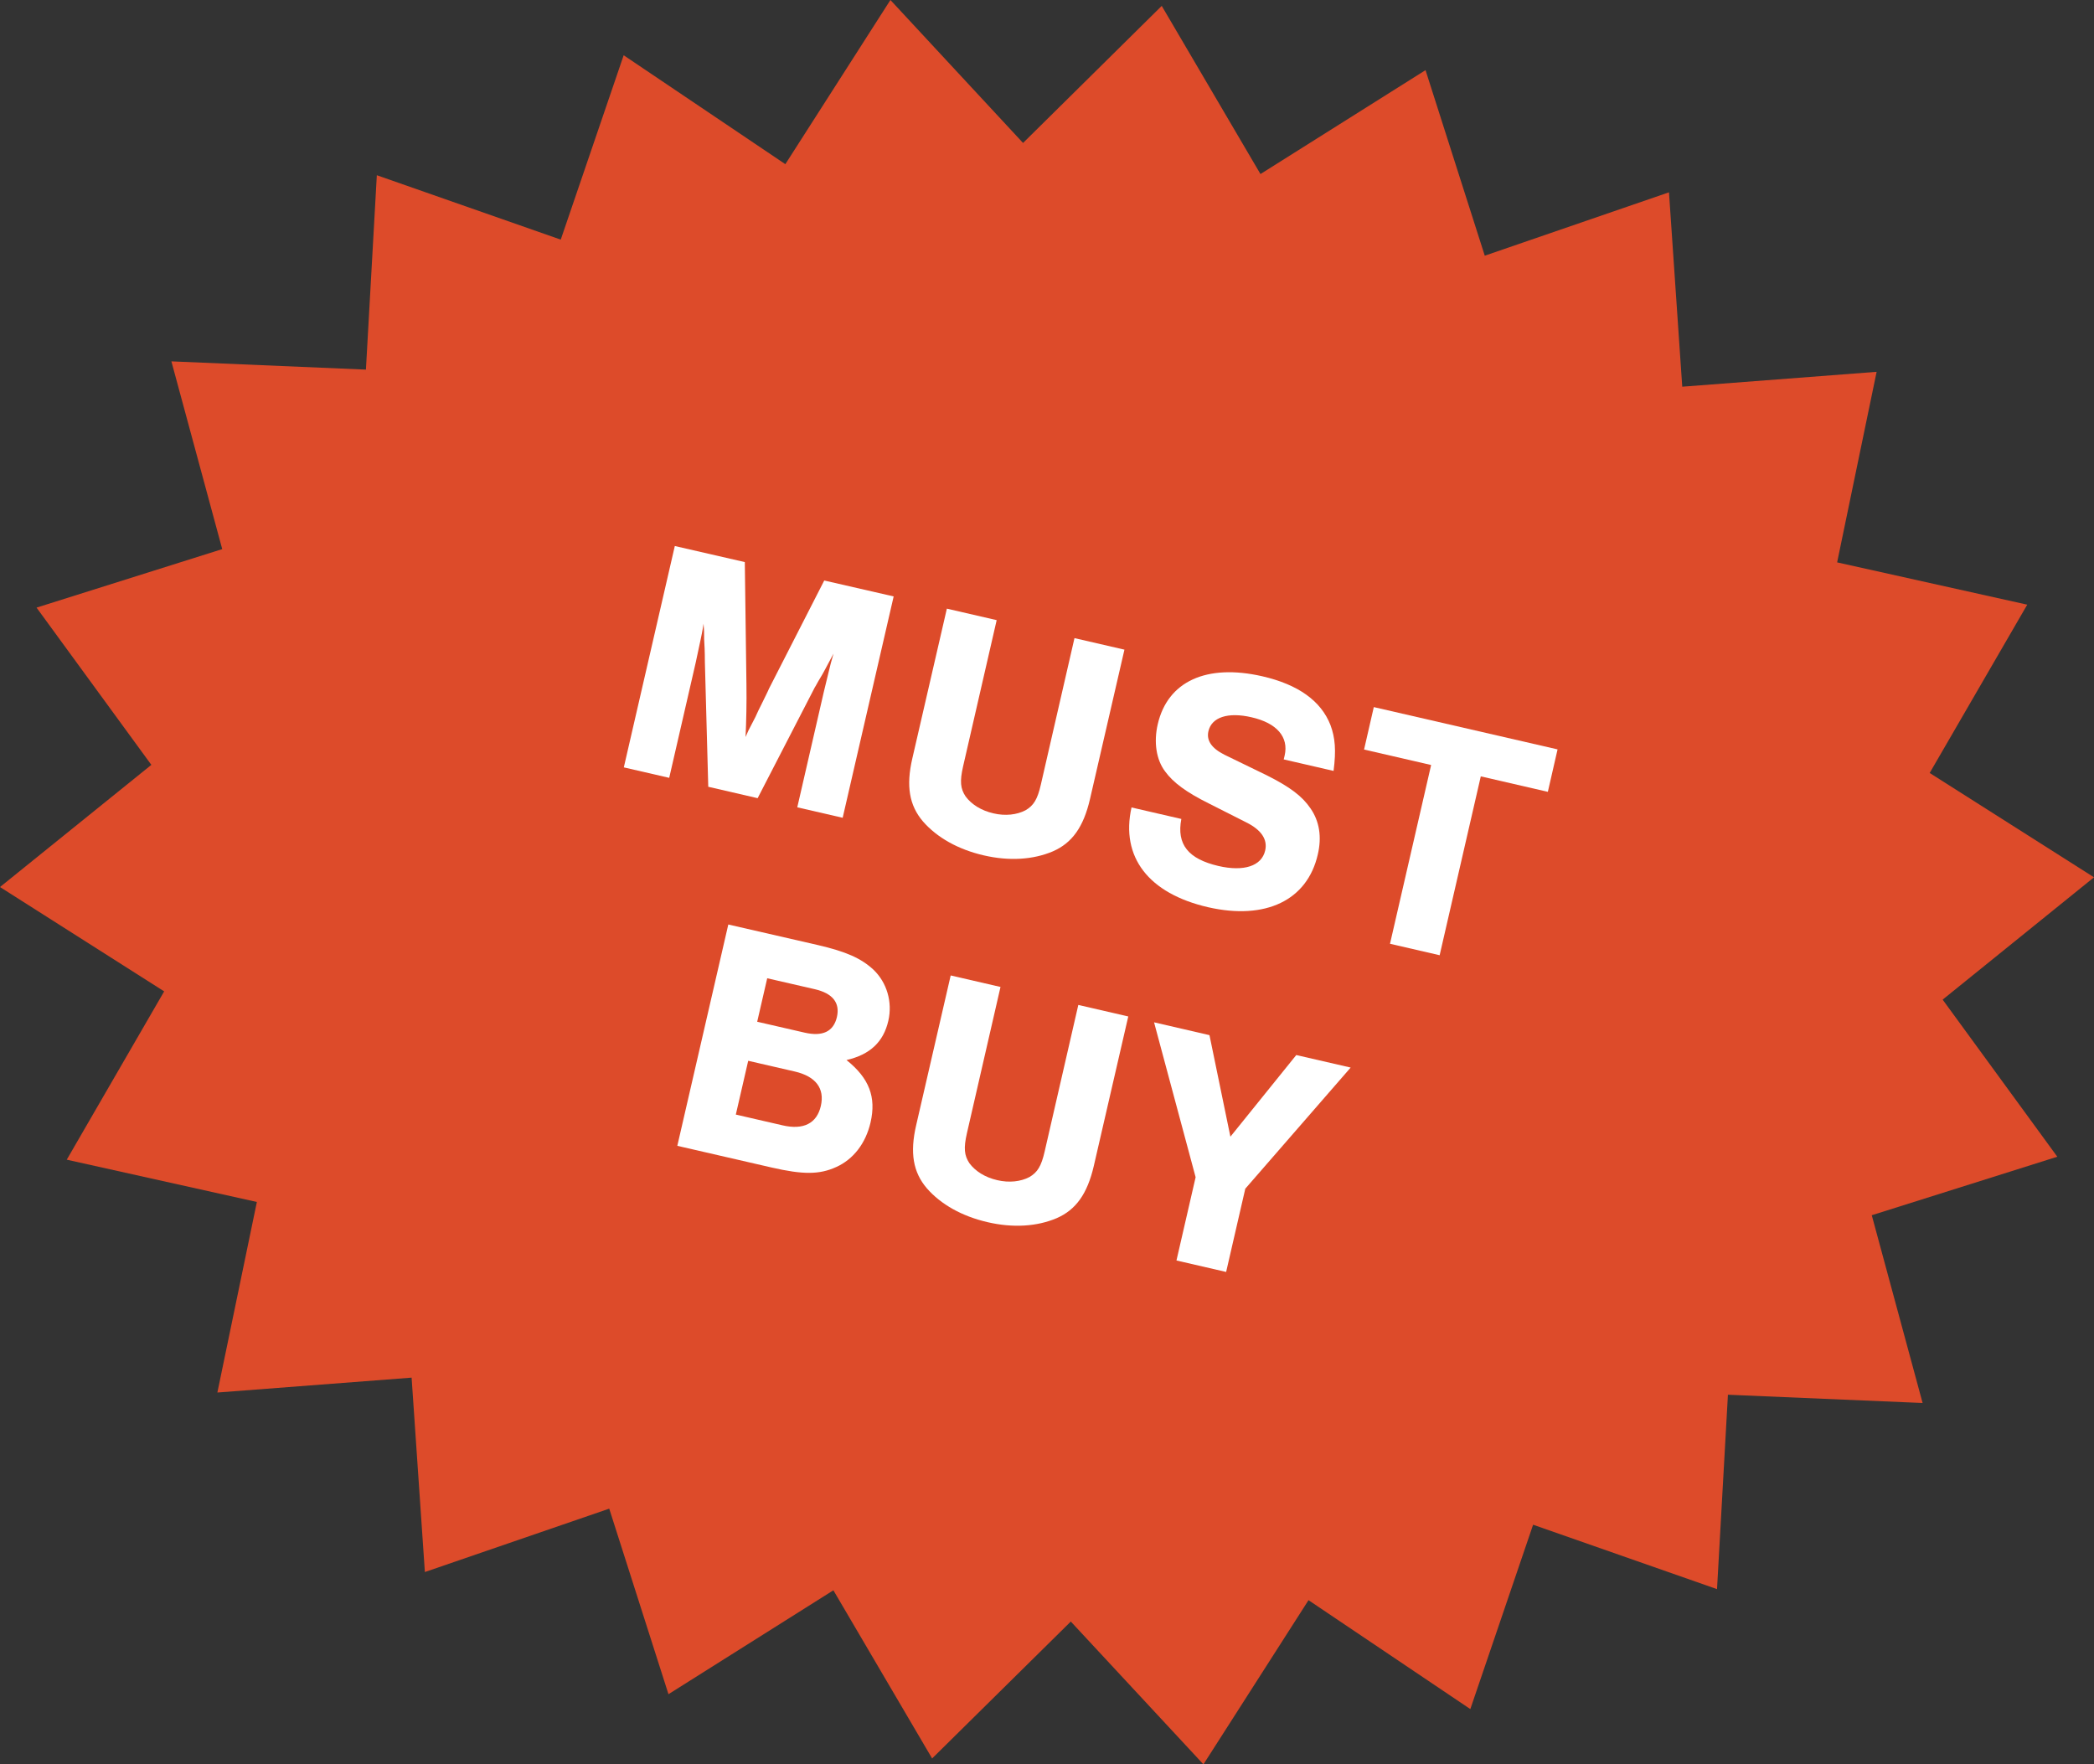
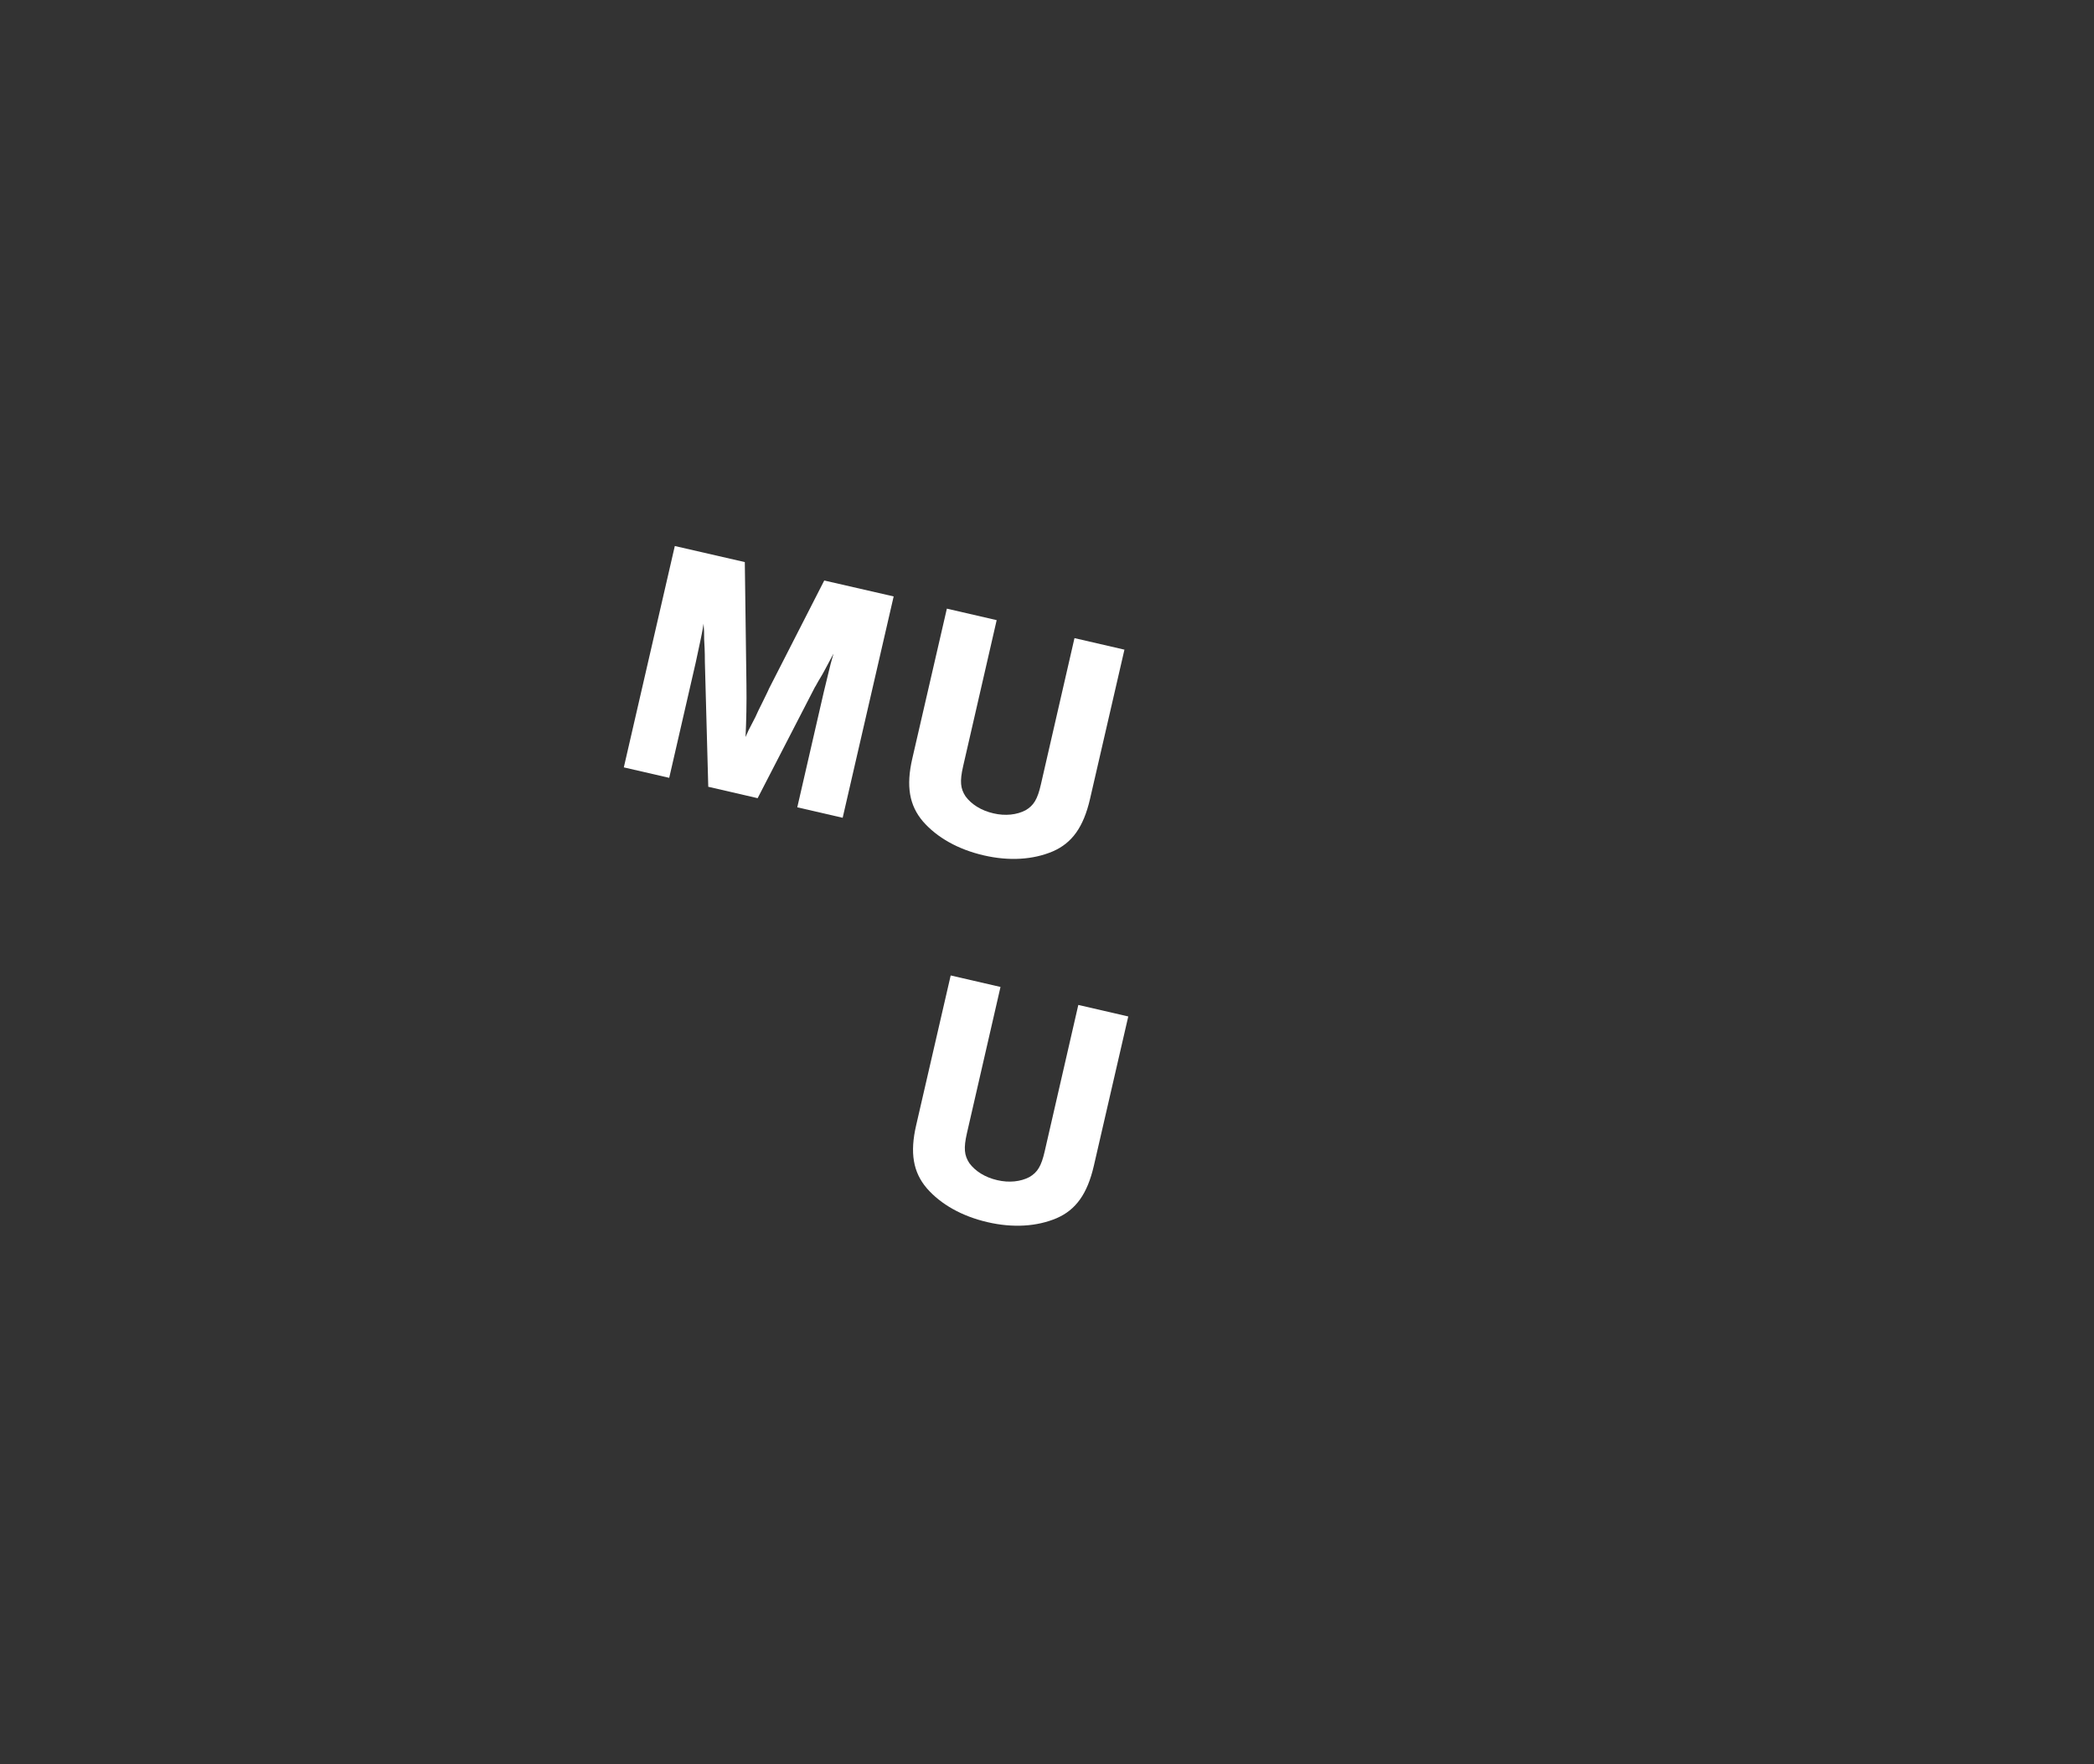
<svg xmlns="http://www.w3.org/2000/svg" data-name="レイヤー 2" viewBox="0 0 142.09 119.72">
  <rect x="0" y="0" width="142.09" height="119.72" fill="#333333" stroke="none" />
  <defs>
    <style>
.cls-1 { fill: #fff; }
.cls-2 { fill: #dd4b2a; }
</style>
  </defs>
  <g data-name="レイヤー 1">
-     <polygon class="cls-2" points="78.83 .4 85.53 11.81 96.73 4.76 100.75 17.35 113.25 13.05 114.15 26.24 127.34 25.23 124.66 38.16 137.56 41.03 130.94 52.45 142.09 59.53 131.82 67.83 139.6 78.49 127.01 82.46 130.46 95.2 117.25 94.64 116.51 107.83 104.03 103.46 99.77 115.97 88.79 108.58 81.66 119.72 72.66 110.03 63.25 119.32 56.55 107.91 45.36 114.96 41.34 102.37 28.83 106.67 27.93 93.48 14.75 94.49 17.43 81.56 4.53 78.69 11.14 67.27 0 60.19 10.27 51.9 2.48 41.23 15.08 37.26 11.63 24.52 24.83 25.08 25.57 11.89 38.05 16.26 42.32 3.75 53.29 11.14 60.42 0 69.42 9.7 78.83 .4" />
    <path class="cls-1" d="M48.06,53.39l-.23-8.47c0-.71-.03-1.22-.05-1.55,0-.5,0-.59-.04-1.05-.08,.55-.17,.93-.22,1.18l-.31,1.45-1.8,7.83-3.08-.71,3.46-15.02,4.75,1.09,.11,8.3c.02,1.24-.01,2.53-.06,3.57,.13-.28,.19-.43,.2-.45l.47-.91c.11-.26,.27-.58,.46-.96,.22-.45,.44-.89,.45-.94l3.76-7.36,4.71,1.08-3.46,15.02-3.08-.71,1.8-7.83,.35-1.44c.07-.29,.15-.63,.31-1.16-.45,.84-.75,1.42-.87,1.6-.23,.37-.36,.65-.39,.67l-3.89,7.54-3.33-.77Z" />
    <path class="cls-1" d="M76.3,44.08l-2.34,10.15c-.44,1.89-1.21,2.97-2.52,3.54-1.34,.57-2.97,.67-4.69,.27-1.73-.4-3.16-1.2-4.12-2.3-.93-1.09-1.16-2.4-.72-4.29l2.34-10.15,3.38,.78-2.28,9.93c-.23,1.01-.18,1.5,.17,2.03,.4,.54,1.06,.96,1.89,1.15,.81,.19,1.59,.1,2.18-.21,.55-.32,.81-.74,1.04-1.75l2.28-9.93,3.38,.78Z" />
-     <path class="cls-1" d="M87.11,51.52l.06-.25c.29-1.26-.53-2.21-2.25-2.6-1.6-.37-2.7,0-2.92,.94-.15,.63,.21,1.16,1.08,1.6l2.88,1.4c1.57,.79,2.4,1.41,2.97,2.25,.6,.87,.77,1.93,.49,3.12-.71,3.11-3.54,4.47-7.44,3.58-4.05-.93-5.95-3.41-5.2-6.77l3.38,.78c-.33,1.73,.47,2.71,2.51,3.19,1.73,.4,2.94,.01,3.18-1.05,.17-.74-.25-1.39-1.27-1.9l-2.57-1.3c-1.51-.75-2.4-1.41-2.94-2.15-.62-.81-.79-2.01-.51-3.22,.67-2.9,3.3-4.12,7.1-3.25,2.43,.56,3.98,1.67,4.62,3.31,.32,.86,.39,1.72,.21,3.11l-3.38-.78Z" />
-     <path class="cls-1" d="M97.7,64.82l-3.38-.78,2.79-12.13-4.55-1.05,.66-2.88,12.47,2.87-.66,2.88-4.55-1.05-2.79,12.13Z" />
-     <path class="cls-1" d="M49.41,62.73l6.1,1.4c1.89,.44,2.92,.89,3.76,1.67,.91,.87,1.3,2.19,1.01,3.46-.33,1.44-1.24,2.3-2.84,2.67,1.54,1.23,2.03,2.51,1.63,4.24-.33,1.42-1.17,2.5-2.33,3.02-1.14,.52-2.25,.52-4.39,.03l-6.39-1.47,3.46-15.02Zm3.69,13.63c1.42,.33,2.33-.13,2.6-1.32,.27-1.19-.35-2-1.76-2.33l-3.17-.73-.84,3.65,3.17,.73Zm1.5-6.29c1.22,.28,1.96-.07,2.19-1.06,.22-.97-.29-1.61-1.51-1.89l-3.22-.74-.68,2.95,3.22,.74Z" />
    <path class="cls-1" d="M76.56,68.97l-2.34,10.15c-.44,1.89-1.21,2.97-2.52,3.54-1.34,.57-2.97,.67-4.69,.27-1.73-.4-3.16-1.2-4.12-2.3-.93-1.09-1.16-2.4-.72-4.29l2.34-10.15,3.38,.78-2.28,9.93c-.23,1.01-.18,1.5,.17,2.03,.4,.54,1.06,.96,1.89,1.15,.81,.19,1.59,.1,2.18-.21,.55-.32,.81-.74,1.04-1.75l2.28-9.93,3.38,.78Z" />
-     <path class="cls-1" d="M83.21,86.31l-3.38-.78,1.3-5.65-2.82-10.51,3.76,.87,1.42,6.89,4.47-5.54,3.69,.85-7.15,8.22-1.3,5.65Z" />
  </g>
</svg>